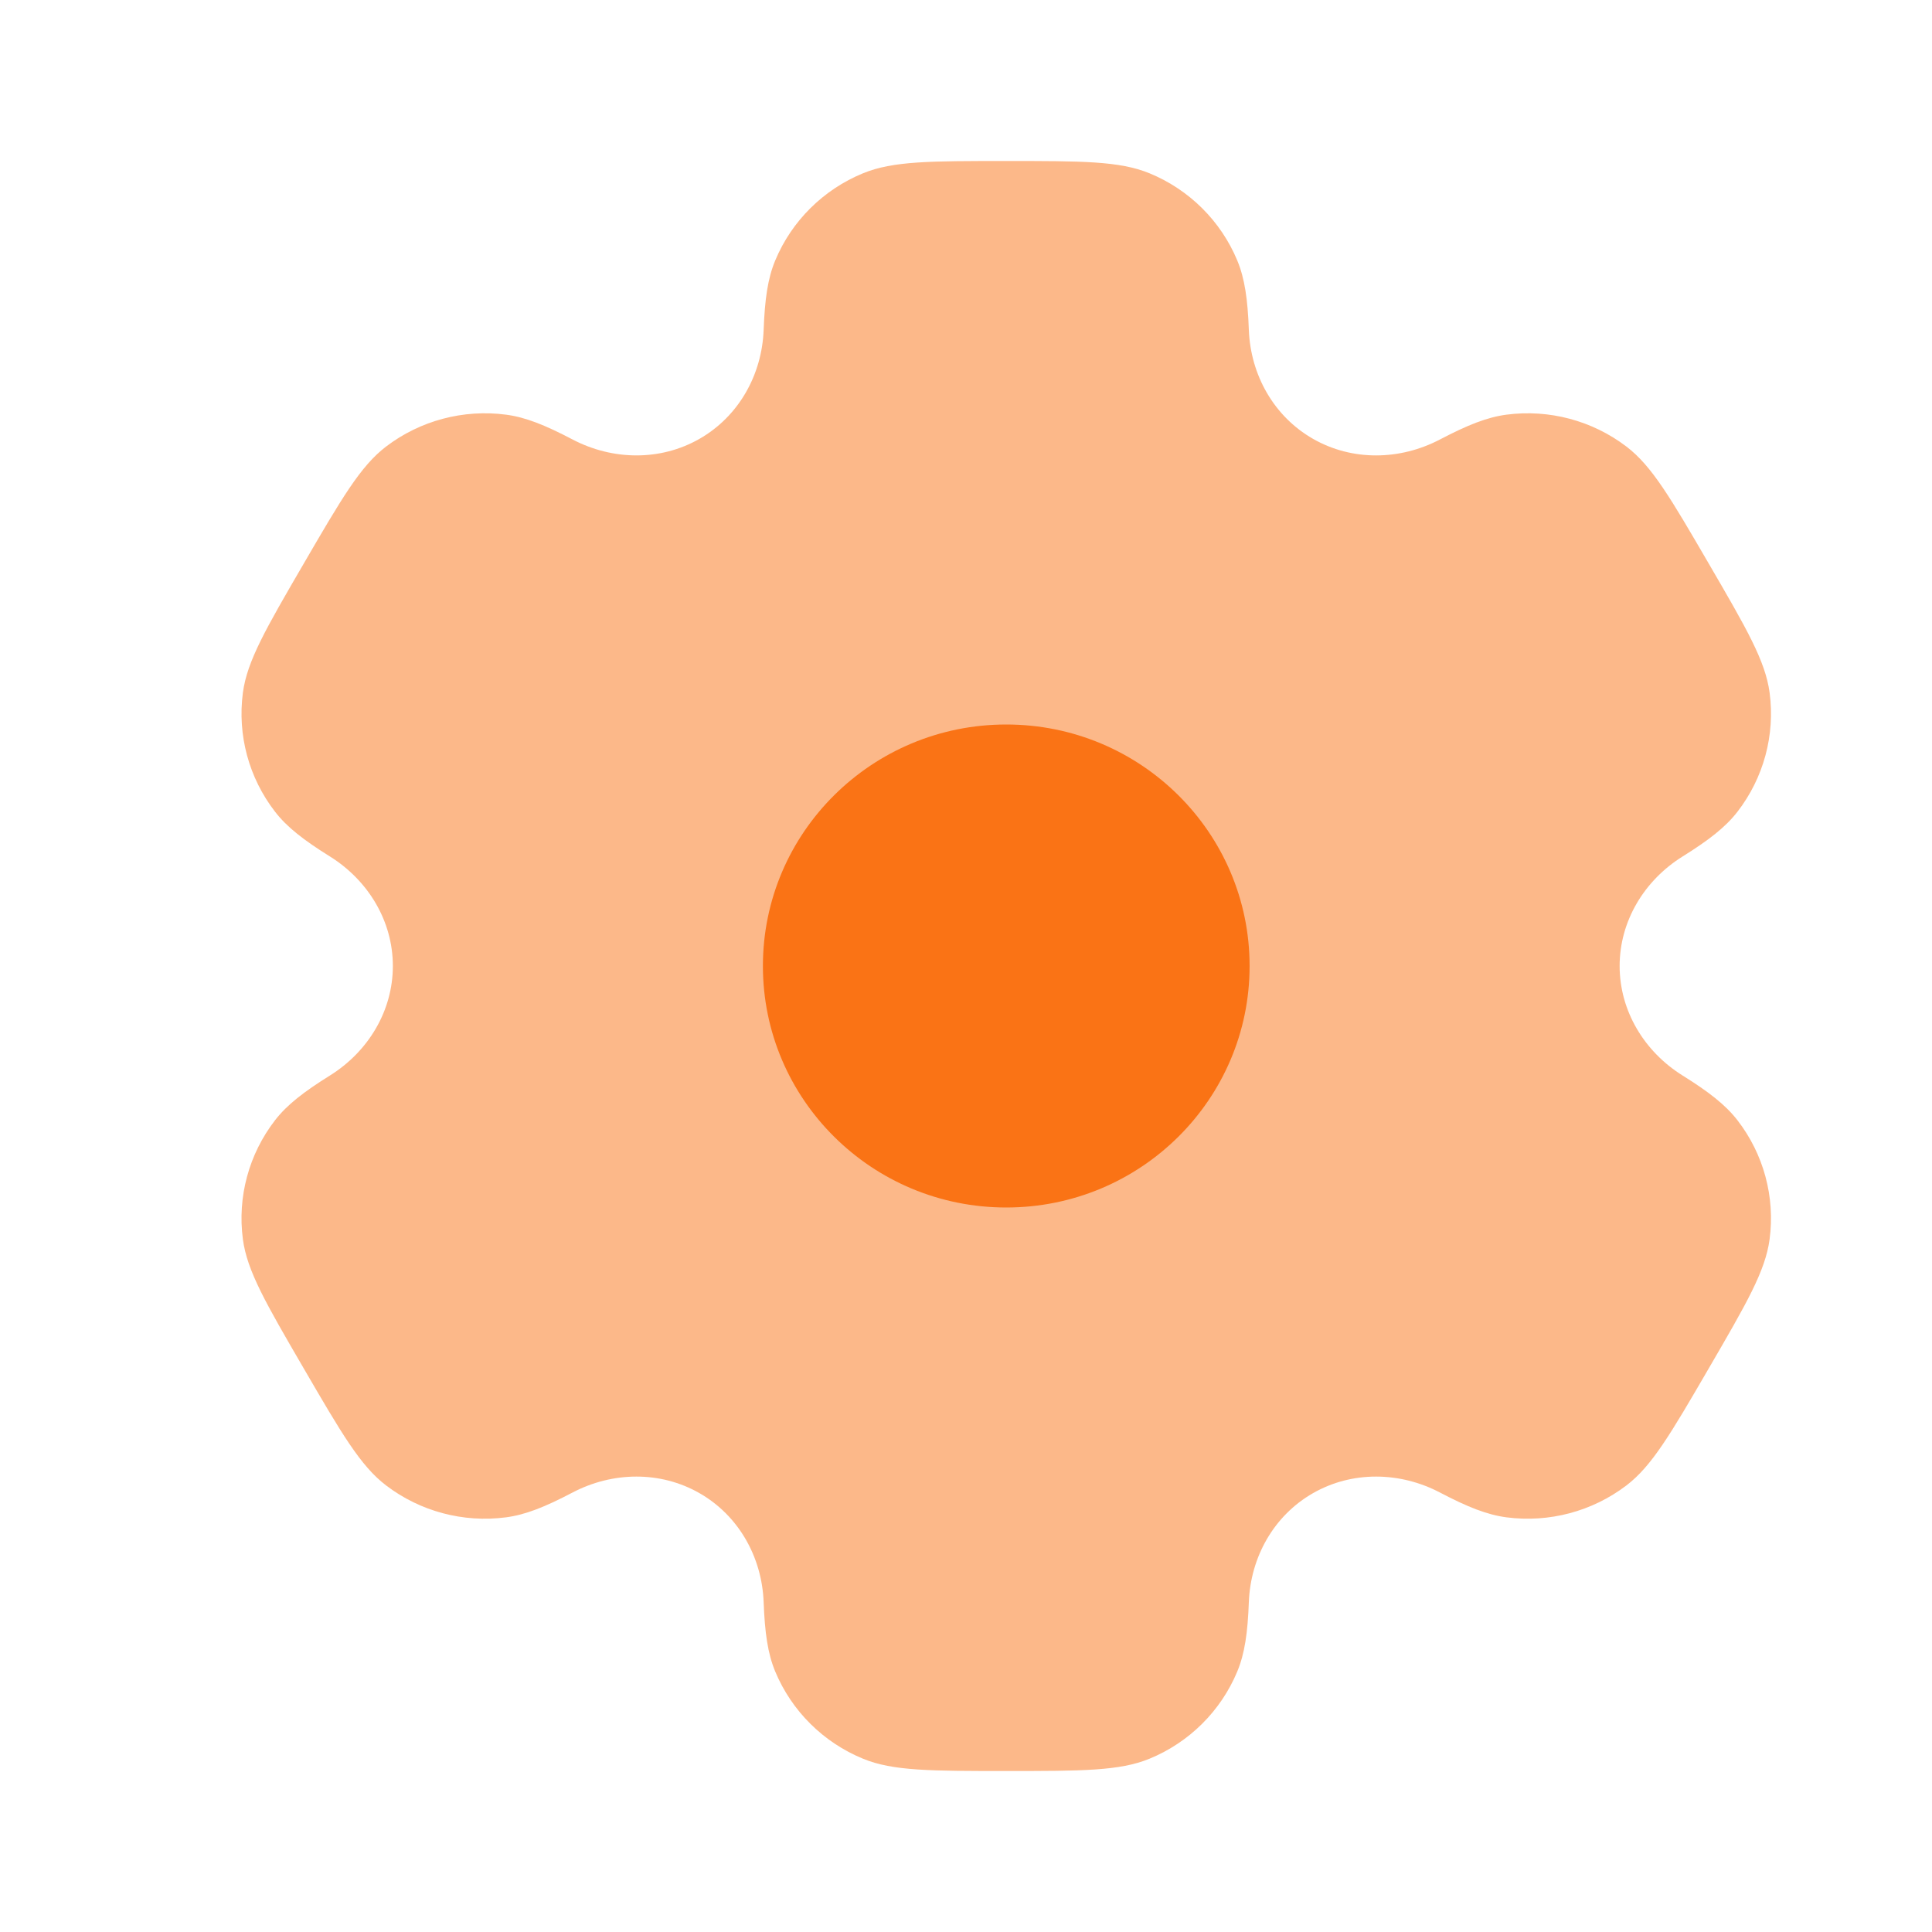
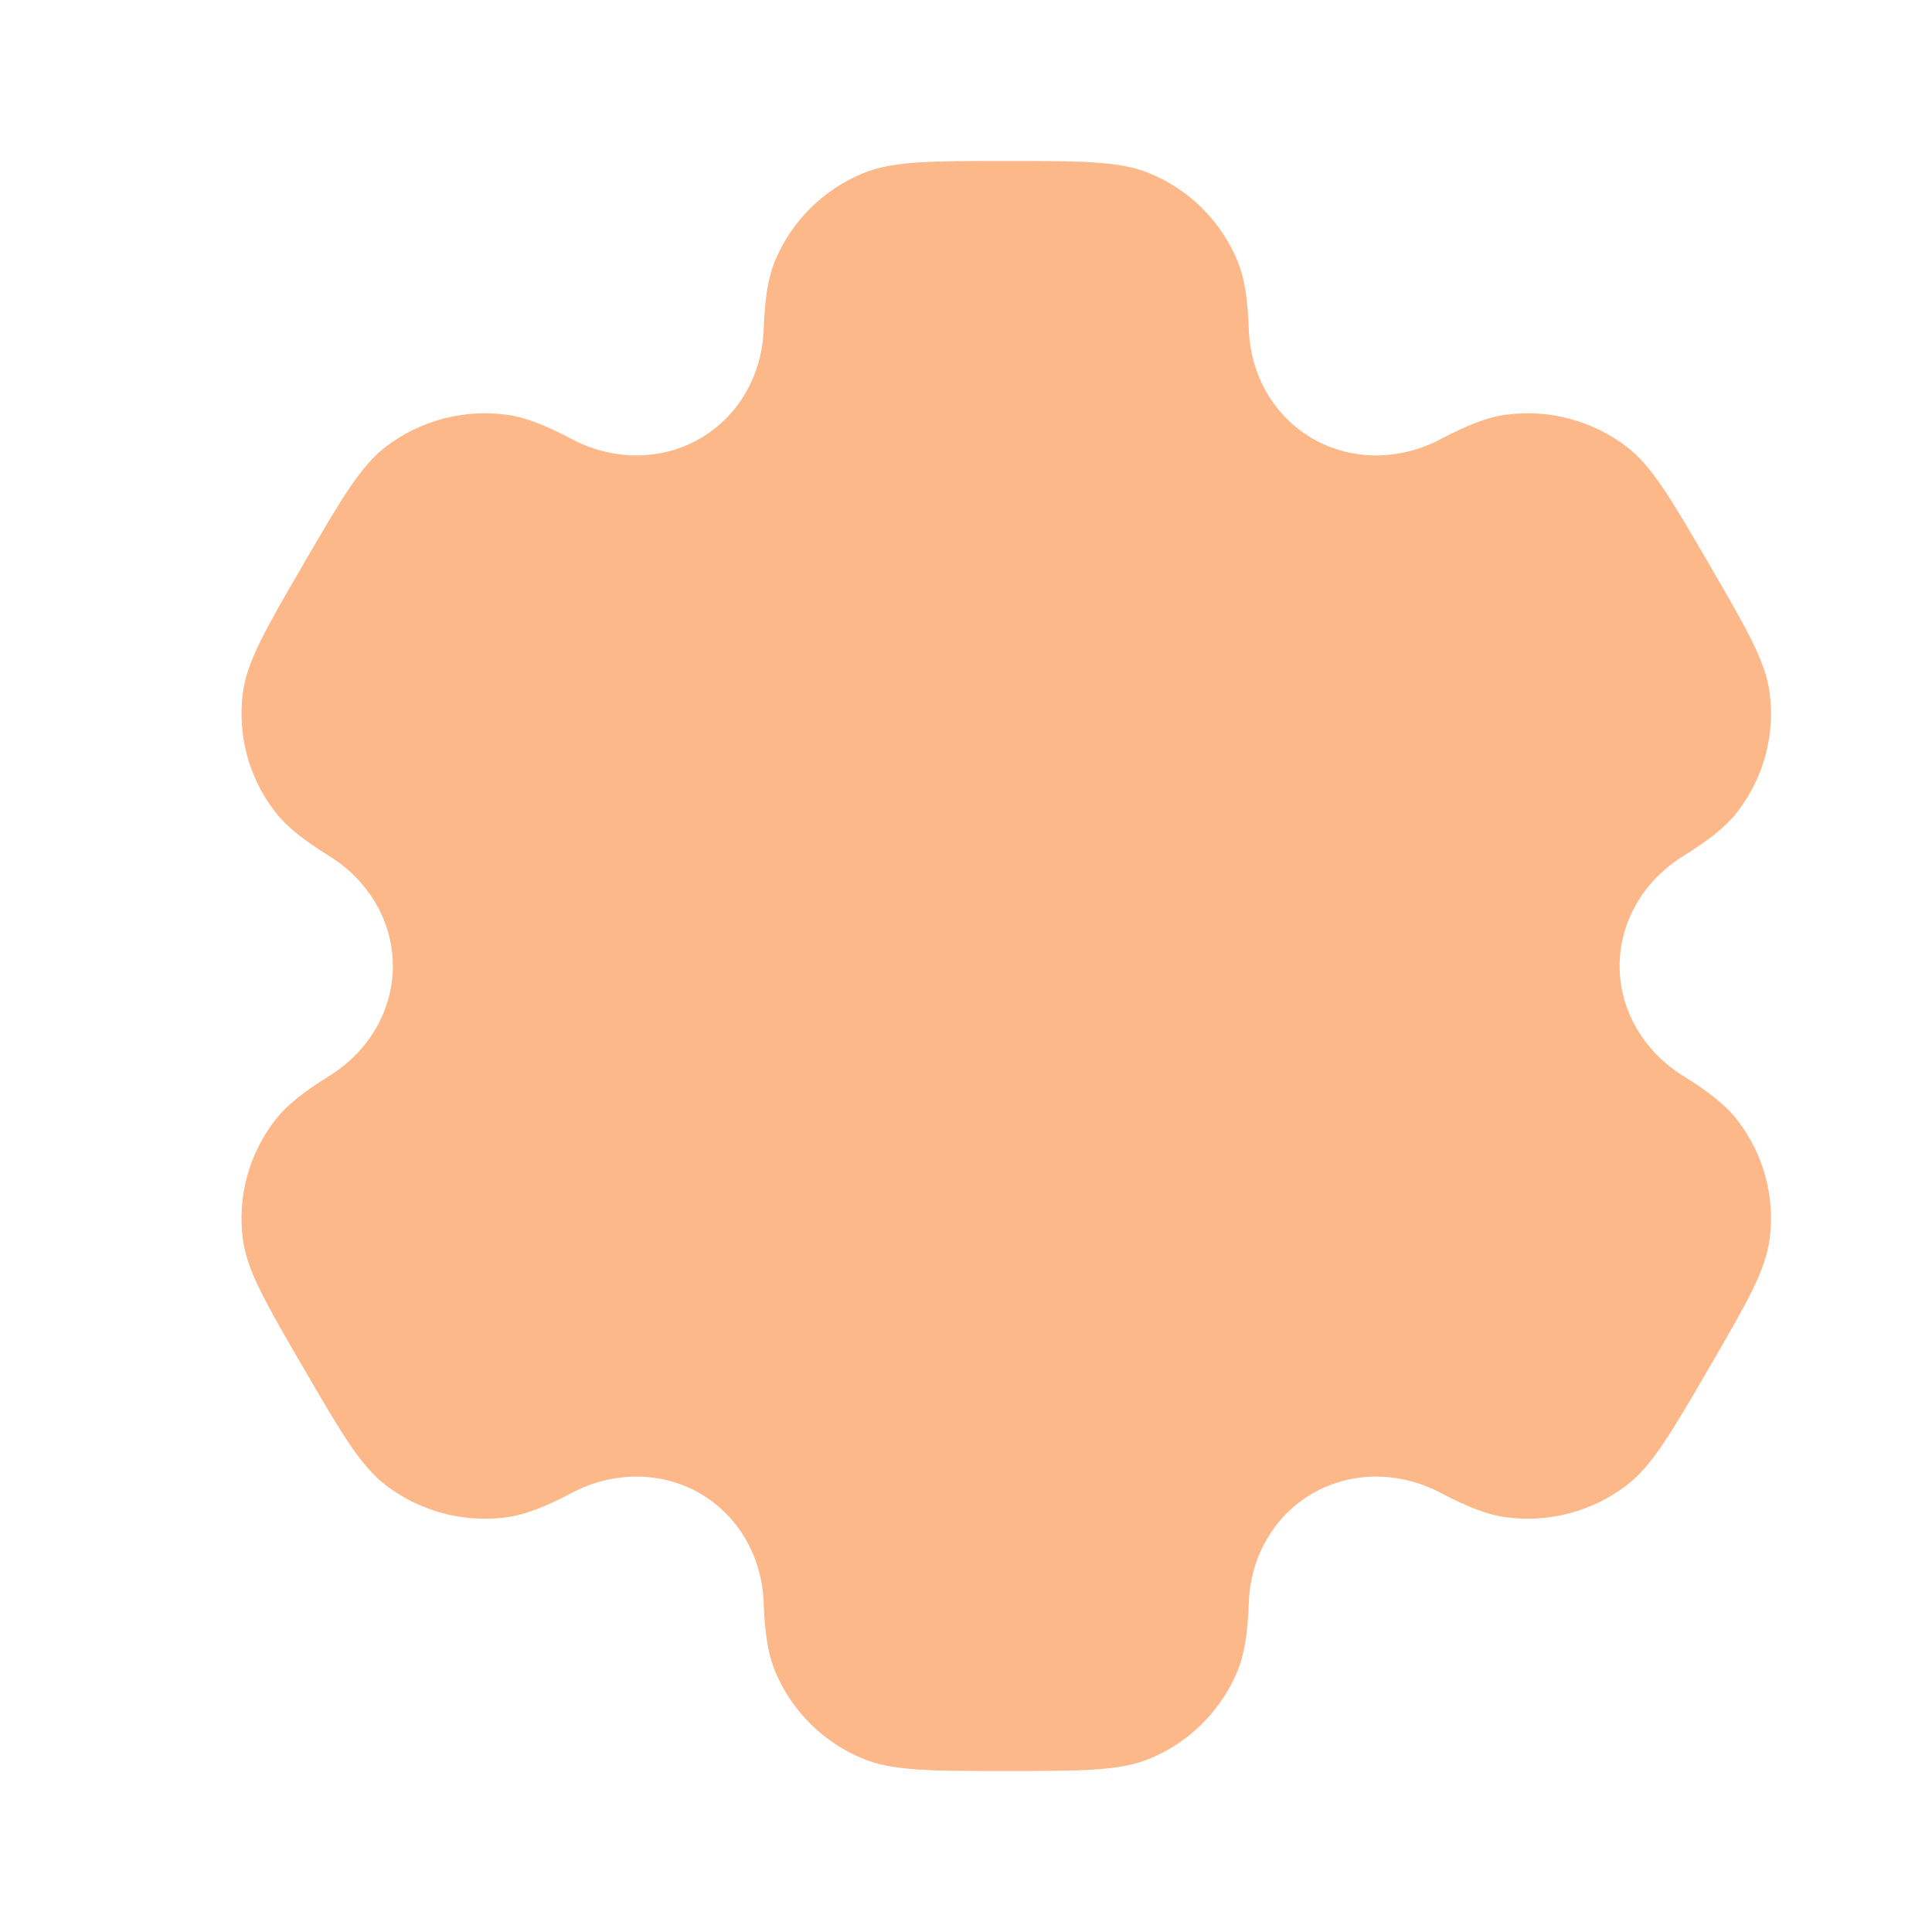
<svg xmlns="http://www.w3.org/2000/svg" width="100" height="100" viewBox="0 0 100 100" fill="none">
  <path opacity="0.5" fill-rule="evenodd" clip-rule="evenodd" d="M59.495 8.968C57.952 8.333 55.996 8.333 52.083 8.333C48.171 8.333 46.215 8.333 44.672 8.968C42.614 9.813 40.98 11.436 40.127 13.478C39.738 14.41 39.586 15.494 39.526 17.075C39.439 19.399 38.238 21.55 36.209 22.712C34.18 23.875 31.703 23.831 29.631 22.745C28.222 22.006 27.2 21.594 26.192 21.463C23.984 21.174 21.751 21.768 19.984 23.113C18.659 24.122 17.681 25.804 15.725 29.166C13.768 32.529 12.79 34.21 12.572 35.854C12.282 38.045 12.88 40.261 14.236 42.014C14.854 42.815 15.724 43.488 17.074 44.329C19.058 45.567 20.335 47.674 20.334 50C20.334 52.326 19.058 54.433 17.074 55.67C15.724 56.512 14.854 57.185 14.235 57.985C12.88 59.739 12.281 61.955 12.572 64.146C12.79 65.789 13.768 67.471 15.724 70.833C17.68 74.196 18.659 75.877 19.984 76.886C21.75 78.232 23.983 78.826 26.191 78.537C27.199 78.406 28.221 77.994 29.631 77.255C31.702 76.168 34.18 76.125 36.209 77.288C38.238 78.45 39.439 80.602 39.526 82.925C39.586 84.506 39.738 85.59 40.127 86.522C40.98 88.564 42.614 90.187 44.672 91.032C46.215 91.667 48.171 91.667 52.083 91.667C55.996 91.667 57.952 91.667 59.495 91.032C61.553 90.187 63.187 88.564 64.039 86.522C64.428 85.59 64.581 84.506 64.64 82.925C64.728 80.601 65.928 78.45 67.957 77.288C69.987 76.125 72.464 76.168 74.536 77.255C75.945 77.994 76.967 78.405 77.975 78.537C80.183 78.825 82.416 78.232 84.183 76.886C85.508 75.877 86.486 74.196 88.442 70.833C90.398 67.47 91.376 65.789 91.594 64.146C91.885 61.955 91.287 59.738 89.931 57.985C89.312 57.185 88.442 56.512 87.093 55.67C85.109 54.433 83.832 52.325 83.832 50C83.832 47.674 85.109 45.567 87.093 44.33C88.443 43.488 89.313 42.815 89.931 42.015C91.287 40.261 91.885 38.045 91.595 35.854C91.377 34.211 90.399 32.529 88.442 29.167C86.486 25.804 85.508 24.123 84.183 23.114C82.416 21.768 80.183 21.174 77.975 21.463C76.968 21.595 75.946 22.006 74.536 22.745C72.465 23.832 69.987 23.875 67.958 22.712C65.929 21.55 64.728 19.399 64.64 17.075C64.581 15.494 64.428 14.41 64.039 13.478C63.187 11.436 61.553 9.813 59.495 8.968Z" fill="#FA7315" />
-   <path d="M64.679 50C64.679 56.904 59.04 62.5 52.084 62.5C45.127 62.5 39.488 56.904 39.488 50C39.488 43.096 45.127 37.5 52.084 37.5C59.04 37.5 64.679 43.096 64.679 50Z" fill="#FA7315" />
</svg>